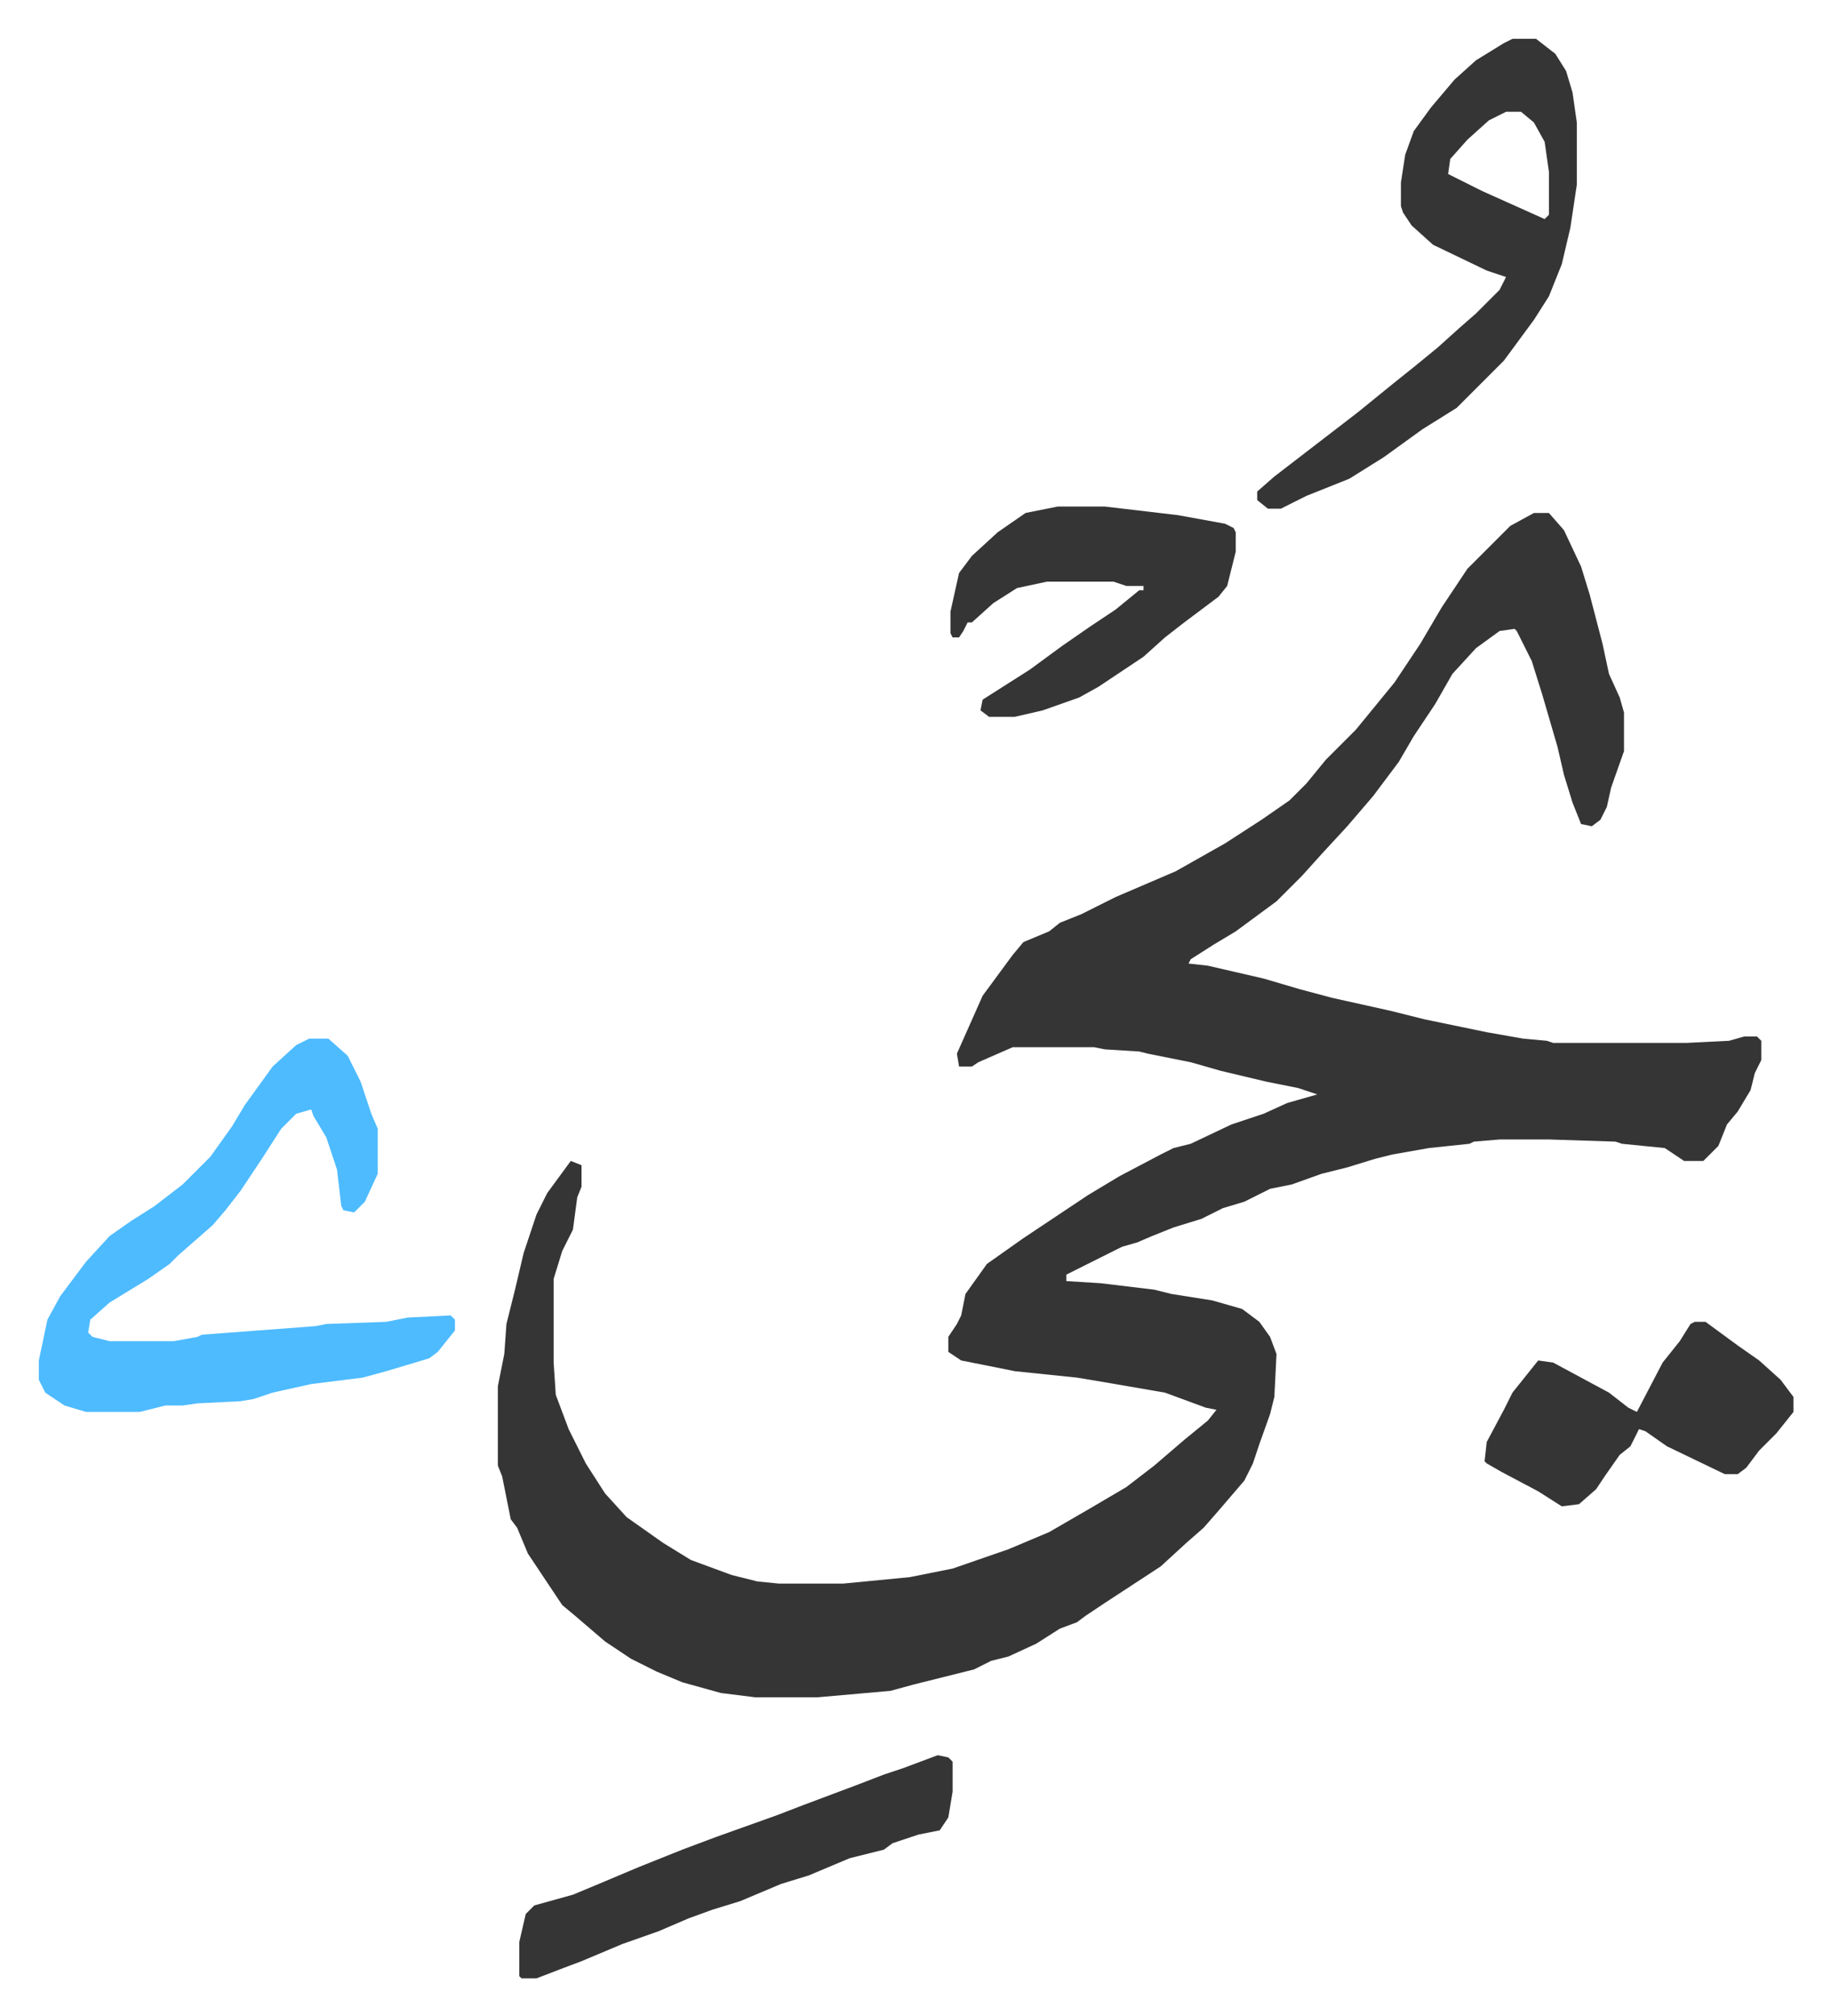
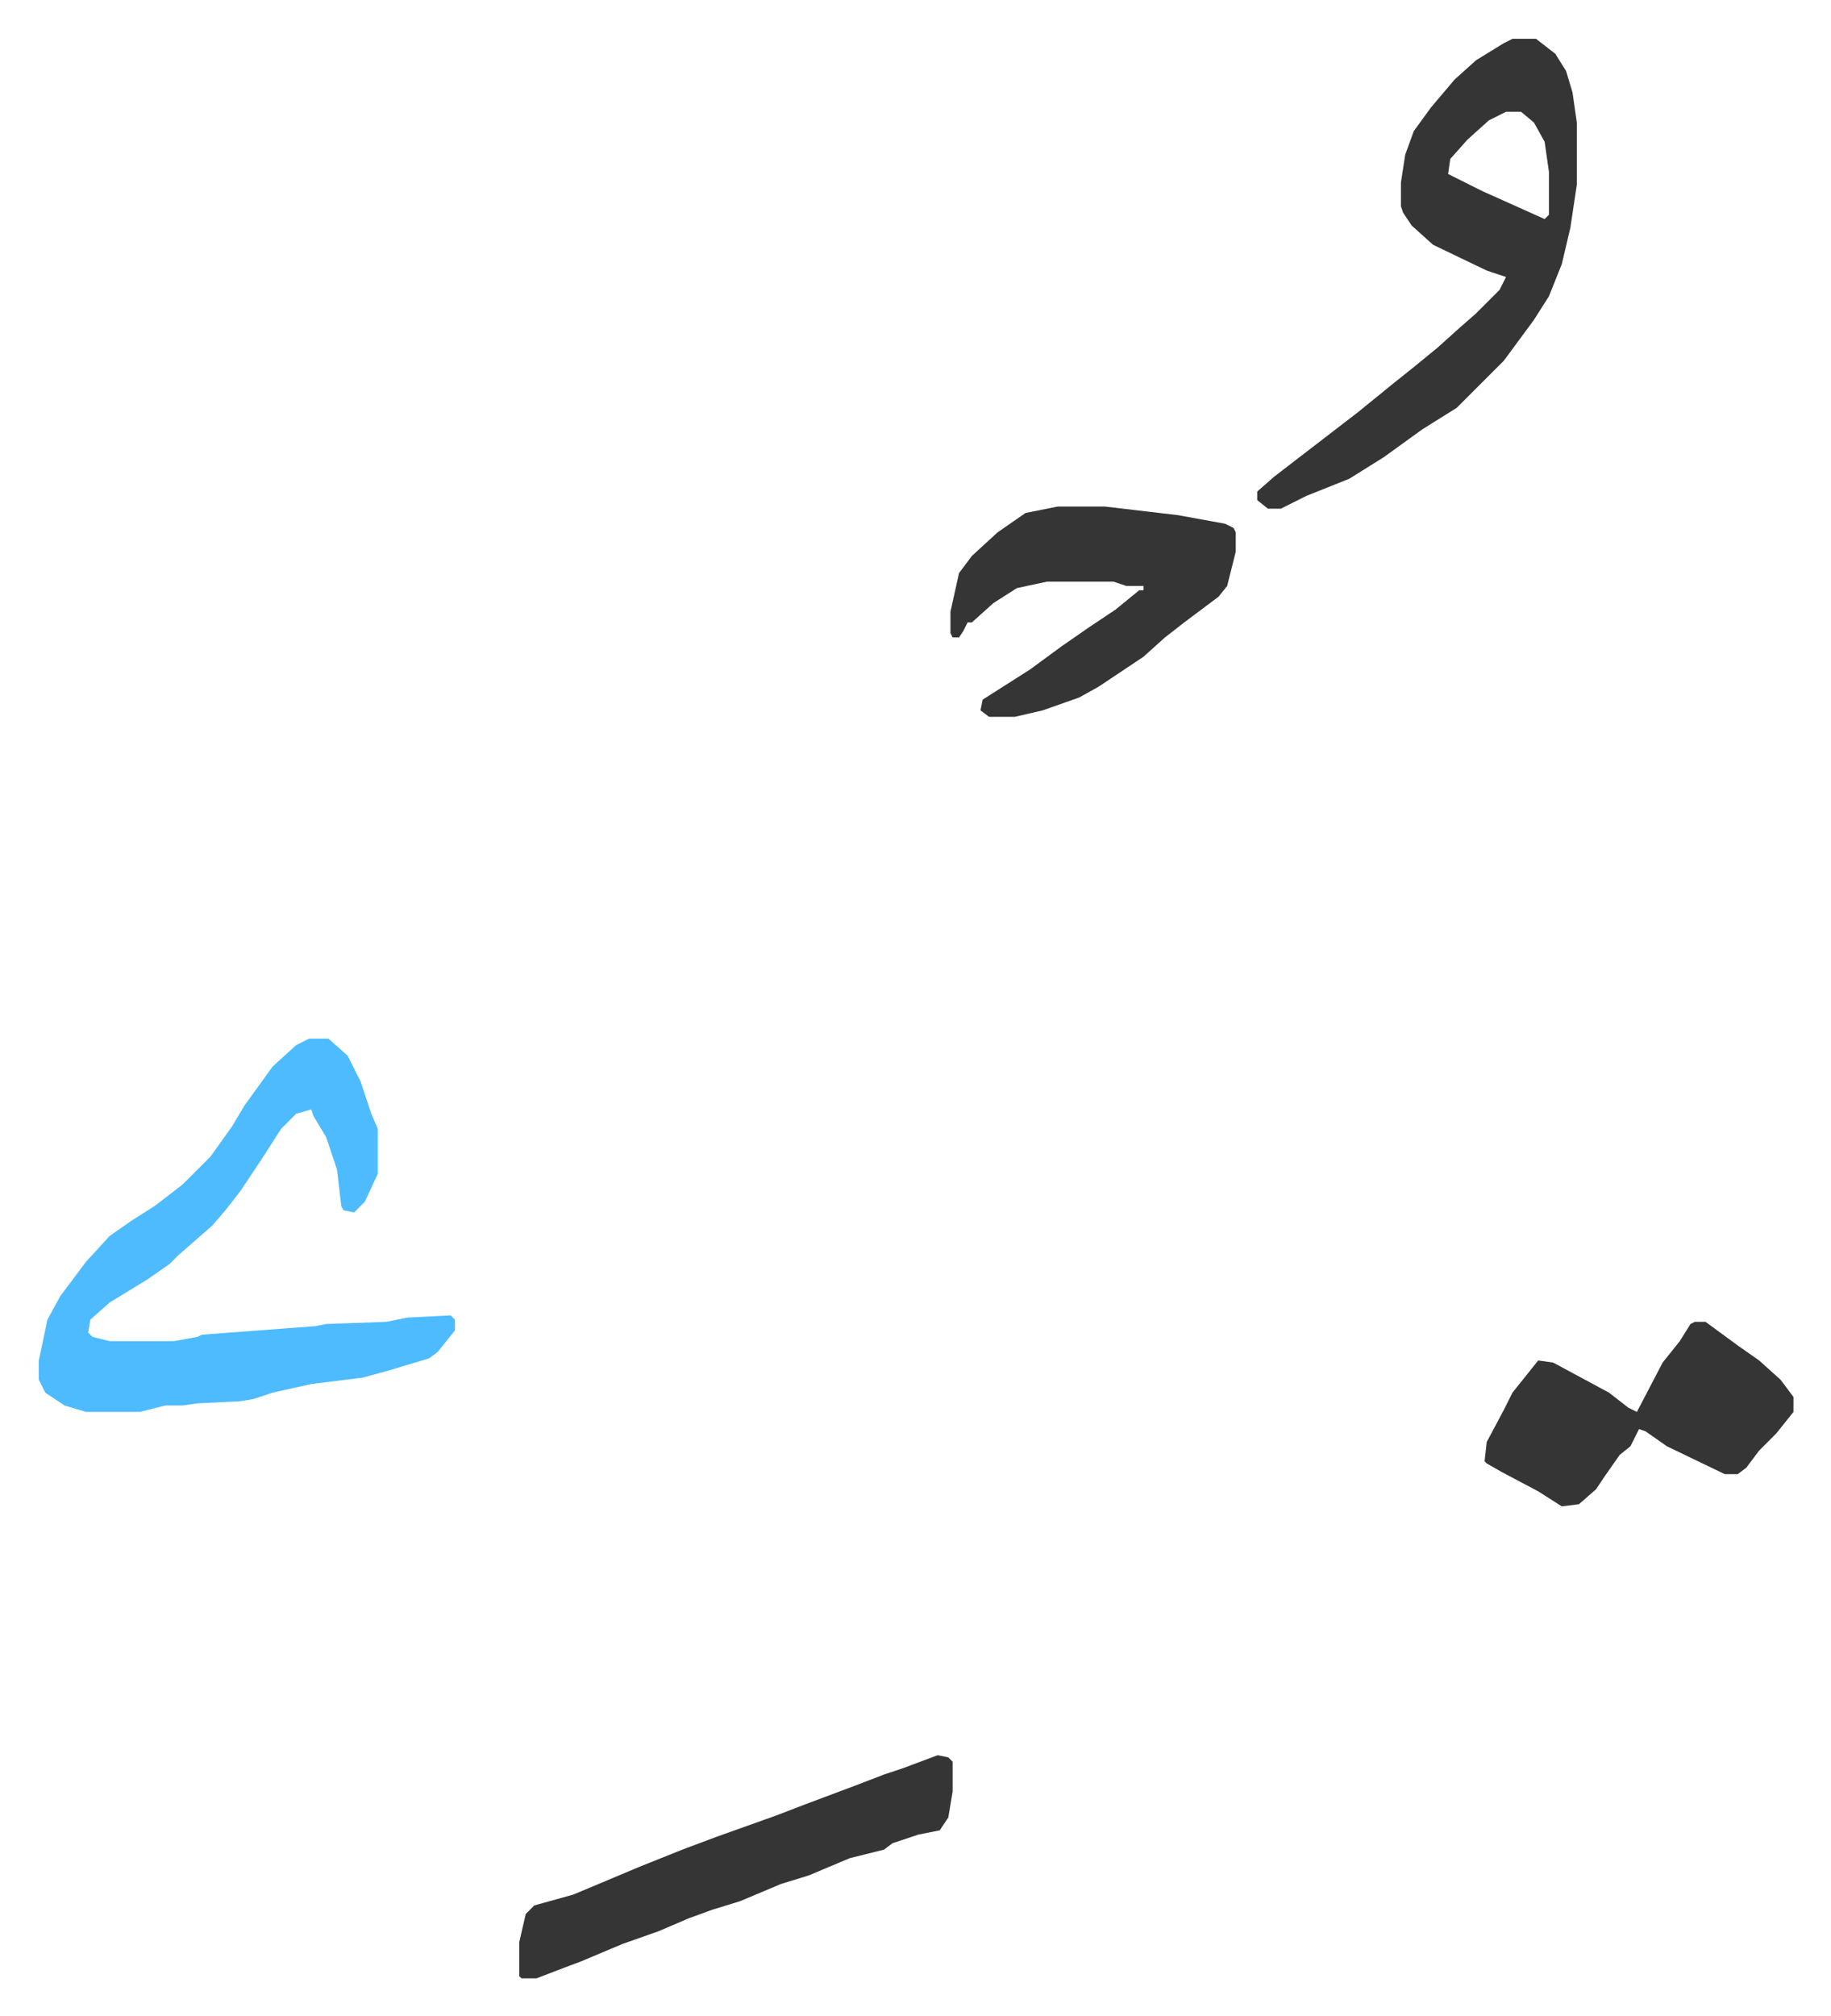
<svg xmlns="http://www.w3.org/2000/svg" viewBox="-18.1 314.9 853.6 939.6">
-   <path fill="#353535" id="rule_normal" d="M697 554h7l7 8 8 17 4 13 6 23 3 14 5 11 2 7v18l-6 17-2 9-3 6-4 3-5-1-4-10-4-13-3-13-7-24-5-16-7-14-1-1-7 1-11 8-11 12-8 14-10 15-7 12-12 16-12 14-12 13-9 10-12 12-19 14-10 6-11 7-1 2 9 1 26 6 17 5 15 4 27 6 16 4 29 6 17 3 11 1 3 1h62l20-1 7-2h6l2 2v9l-3 6-2 8-6 10-5 6-4 10-7 7h-9l-9-6-20-2-3-1-31-1h-23l-12 1-2 1-19 2-17 3-8 2-13 4-12 3-14 5-10 2-12 6-10 3-10 5-13 4-10 4-7 3-7 2-14 7-8 4-4 2v3l16 1 25 3 8 2 19 3 14 4 8 6 5 7 3 8-1 20-2 8-5 14-3 9-4 8-12 14-7 8-8 7-12 11-26 17-9 6-4 3-8 3-11 7-13 6-8 2-8 4-28 7-11 3-34 3h-29l-16-2-18-5-12-5-12-6-12-8-14-12-6-5-16-24-5-12-3-4-4-20-2-5v-37l3-15 1-14 4-16 4-17 6-18 5-10 11-15 5 2v10l-2 5-2 15-5 10-4 13v39l1 15 6 16 8 16 9 14 10 11 17 12 13 8 19 7 12 3 10 1h30l31-3 20-4 26-9 19-8 19-11 17-10 13-10 14-12 11-9 4-5-5-1-19-7-29-5-12-2-29-3-25-5-6-4v-7l4-6 2-4 2-10 10-14 17-12 30-20 15-9 19-10 6-3 8-2 19-9 15-5 11-5 14-4-9-3-15-3-21-5-14-4-20-4-4-1-16-1-5-1h-38l-16 7-3 2h-6l-1-6 12-27 14-19 5-6 12-5 5-4 10-4 16-8 28-12 23-13 17-11 13-9 8-8 9-11 14-14 9-11 9-11 12-18 10-17 12-18 20-20z" />
  <path fill="#4ebbff" id="rule_madd_normal_2_vowels" d="M126 799h9l9 8 6 12 5 15 3 7v21l-6 13-5 5-5-1-1-2-2-17-5-15-6-10-1-3-7 2-7 7-9 14-10 15-7 9-6 7-8 7-8 7-4 4-10 7-18 11-9 8-1 6 2 2 8 2h30l11-2 2-1 53-4 5-1 28-1 10-2 20-1 2 2v5l-8 10-4 3-20 6-11 3-24 3-18 4-9 3-6 1-20 1-7 1h-8l-12 3H22l-10-3-9-6-3-6v-9l4-19 6-11 12-16 11-12 10-7 11-7 13-10 13-13 10-14 6-10 13-18 11-10z" />
  <path fill="#353535" id="rule_normal" d="M687 333h11l9 7 5 8 3 10 2 14v29l-3 20-4 17-6 15-7 11-14 19-22 22-16 10-18 13-16 10-20 8-12 6h-6l-5-4v-4l8-7 13-10 13-10 13-10 16-13 10-8 11-9 10-9 8-7 11-11 3-6-9-3-25-12-10-9-4-6-1-3v-11l2-13 4-11 8-11 11-13 10-9 13-8zm-3 34-8 4-10 9-8 9-1 7 16 8 29 13 2-2v-20l-2-14-5-9-6-5zM475 551h22l34 4 22 4 4 2 1 2v9l-4 16-4 5-16 12-9 7-10 9-21 14-9 5-17 6-13 3h-12l-4-3 1-5 22-14 15-11 13-9 12-8 11-9h2v-2h-8l-6-2h-31l-14 3-11 7-10 9h-2l-2 4-2 3h-3l-1-2v-10l4-18 6-8 12-11 13-9zm-56 582 5 1 2 2v14l-2 12-4 6-10 2-12 4-4 3-16 4-19 8-13 4-19 8-13 4-11 4-14 6-17 6-19 8-8 3-13 5h-7l-1-1v-16l3-13 4-4 18-5 12-5 19-8 20-8 16-6 28-10 13-5 24-9 13-5 9-3zm353-202h5l15 11 10 7 10 9 6 8v7l-8 10-8 8-6 8-4 3h-6l-27-13-10-7-3-1-4 8-5 4-7 10-4 6-8 7-8 1-11-7-17-9-7-4-1-1 1-9 8-15 4-8 8-10 4-5 7 1 26 14 9 7 4 2 12-23 8-10 5-8z" />
</svg>